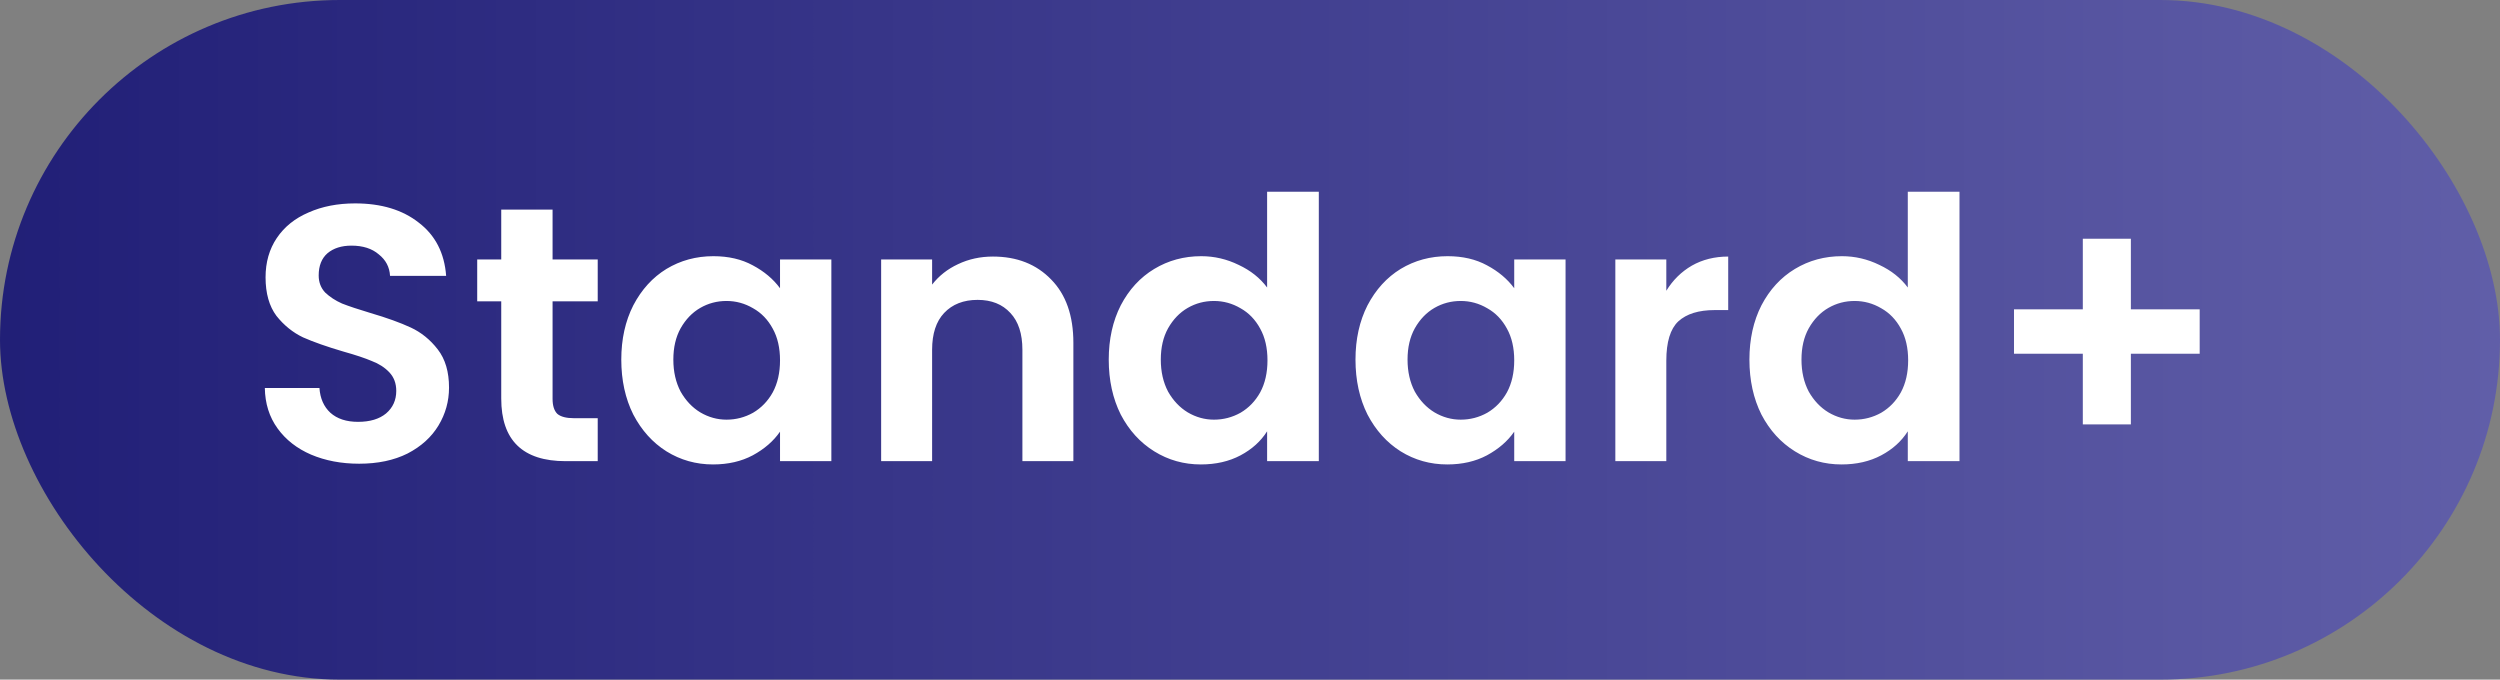
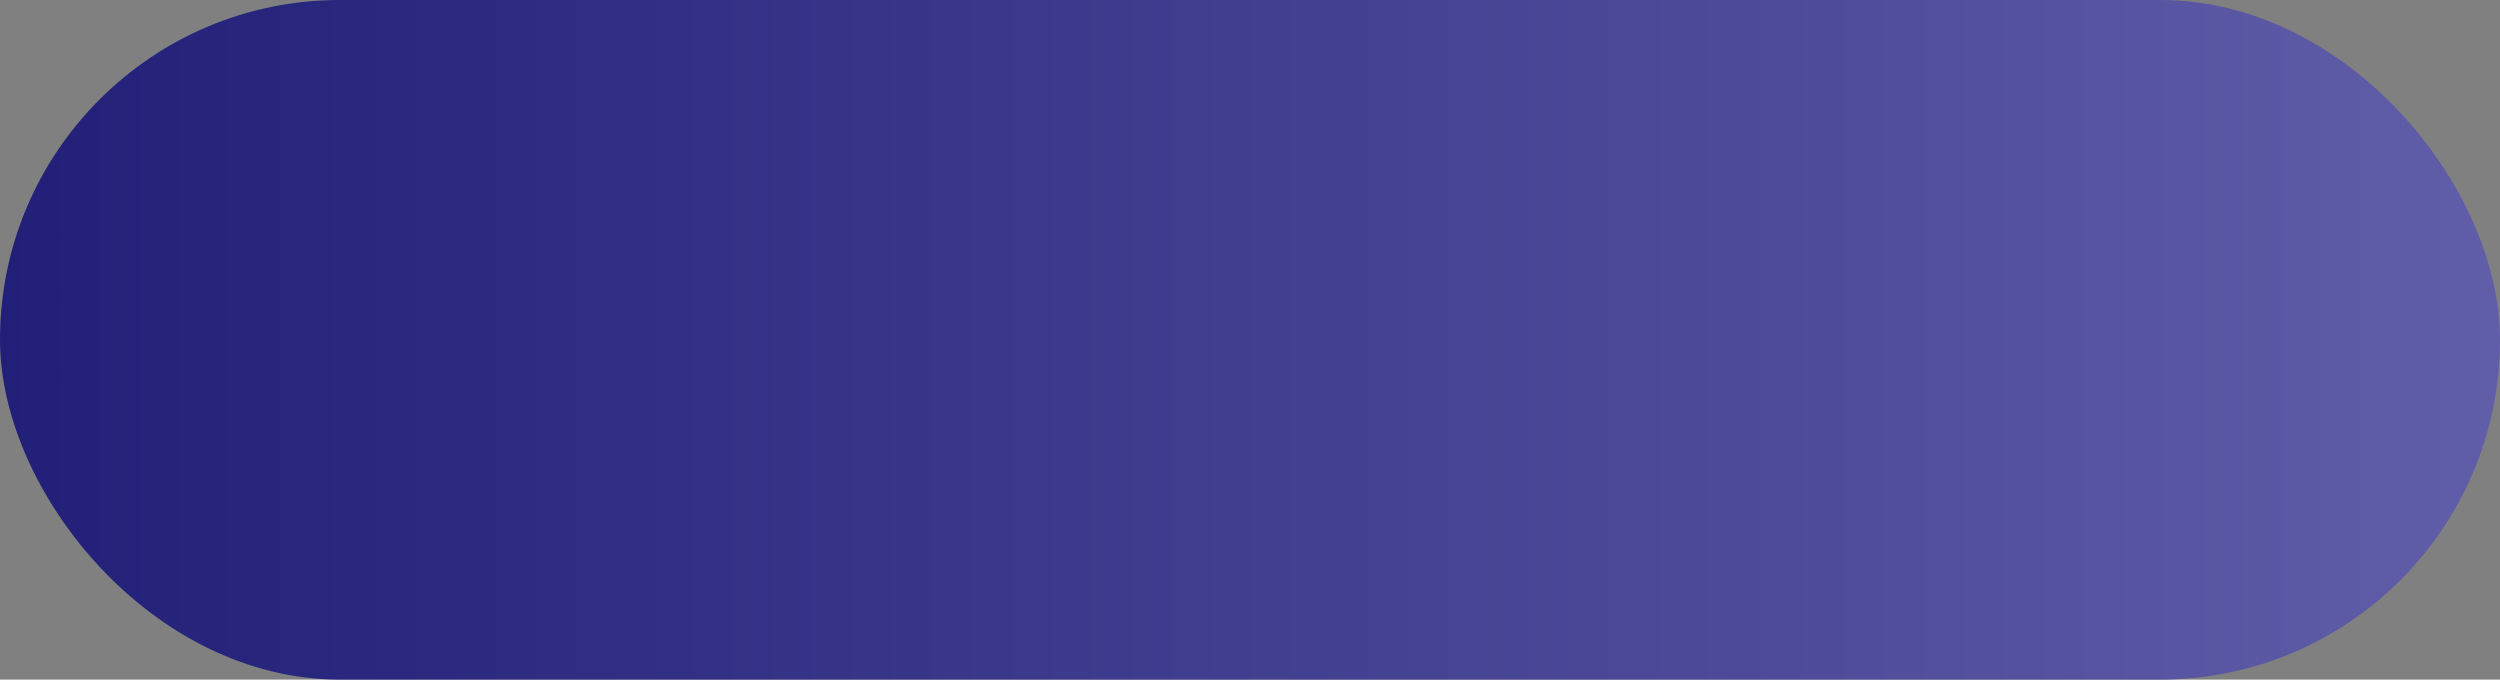
<svg xmlns="http://www.w3.org/2000/svg" width="103" height="28" viewBox="0 0 103 28" fill="none">
  <rect x="0" y="0" width="103" height="28" fill="#808080" stroke="none" />
  <rect width="103" height="28" rx="14" fill="url(#paint0_linear_2162_14510)" />
-   <path d="M14.796 19.105C14.066 19.105 13.405 18.98 12.816 18.73C12.236 18.48 11.775 18.12 11.435 17.65C11.095 17.18 10.921 16.625 10.911 15.985H13.161C13.191 16.415 13.341 16.755 13.611 17.005C13.89 17.255 14.271 17.38 14.751 17.38C15.241 17.38 15.626 17.265 15.905 17.035C16.186 16.795 16.326 16.485 16.326 16.105C16.326 15.795 16.23 15.54 16.041 15.34C15.851 15.14 15.611 14.985 15.32 14.875C15.04 14.755 14.65 14.625 14.15 14.485C13.47 14.285 12.915 14.09 12.486 13.9C12.066 13.7 11.7 13.405 11.39 13.015C11.091 12.615 10.941 12.085 10.941 11.425C10.941 10.805 11.095 10.265 11.405 9.805C11.716 9.345 12.15 8.995 12.71 8.755C13.271 8.505 13.911 8.38 14.63 8.38C15.71 8.38 16.585 8.645 17.256 9.175C17.936 9.695 18.311 10.425 18.381 11.365H16.07C16.05 11.005 15.896 10.71 15.605 10.48C15.325 10.24 14.95 10.12 14.48 10.12C14.07 10.12 13.741 10.225 13.491 10.435C13.251 10.645 13.13 10.95 13.13 11.35C13.13 11.63 13.22 11.865 13.4 12.055C13.591 12.235 13.82 12.385 14.091 12.505C14.37 12.615 14.761 12.745 15.261 12.895C15.941 13.095 16.495 13.295 16.925 13.495C17.355 13.695 17.726 13.995 18.035 14.395C18.346 14.795 18.5 15.32 18.5 15.97C18.5 16.53 18.355 17.05 18.066 17.53C17.776 18.01 17.351 18.395 16.791 18.685C16.23 18.965 15.566 19.105 14.796 19.105ZM22.766 12.415V16.435C22.766 16.715 22.831 16.92 22.961 17.05C23.101 17.17 23.331 17.23 23.651 17.23H24.626V19H23.306C21.536 19 20.651 18.14 20.651 16.42V12.415H19.661V10.69H20.651V8.635H22.766V10.69H24.626V12.415H22.766ZM25.597 14.815C25.597 13.975 25.762 13.23 26.092 12.58C26.432 11.93 26.887 11.43 27.457 11.08C28.037 10.73 28.682 10.555 29.392 10.555C30.012 10.555 30.552 10.68 31.012 10.93C31.482 11.18 31.857 11.495 32.137 11.875V10.69H34.252V19H32.137V17.785C31.867 18.175 31.492 18.5 31.012 18.76C30.542 19.01 29.997 19.135 29.377 19.135C28.677 19.135 28.037 18.955 27.457 18.595C26.887 18.235 26.432 17.73 26.092 17.08C25.762 16.42 25.597 15.665 25.597 14.815ZM32.137 14.845C32.137 14.335 32.037 13.9 31.837 13.54C31.637 13.17 31.367 12.89 31.027 12.7C30.687 12.5 30.322 12.4 29.932 12.4C29.542 12.4 29.182 12.495 28.852 12.685C28.522 12.875 28.252 13.155 28.042 13.525C27.842 13.885 27.742 14.315 27.742 14.815C27.742 15.315 27.842 15.755 28.042 16.135C28.252 16.505 28.522 16.79 28.852 16.99C29.192 17.19 29.552 17.29 29.932 17.29C30.322 17.29 30.687 17.195 31.027 17.005C31.367 16.805 31.637 16.525 31.837 16.165C32.037 15.795 32.137 15.355 32.137 14.845ZM40.908 10.57C41.898 10.57 42.698 10.885 43.308 11.515C43.918 12.135 44.223 13.005 44.223 14.125V19H42.123V14.41C42.123 13.75 41.958 13.245 41.628 12.895C41.298 12.535 40.848 12.355 40.278 12.355C39.698 12.355 39.238 12.535 38.898 12.895C38.568 13.245 38.403 13.75 38.403 14.41V19H36.303V10.69H38.403V11.725C38.683 11.365 39.038 11.085 39.468 10.885C39.908 10.675 40.388 10.57 40.908 10.57ZM45.68 14.815C45.68 13.975 45.845 13.23 46.175 12.58C46.515 11.93 46.975 11.43 47.555 11.08C48.135 10.73 48.78 10.555 49.49 10.555C50.03 10.555 50.545 10.675 51.035 10.915C51.525 11.145 51.915 11.455 52.205 11.845V7.9H54.335V19H52.205V17.77C51.945 18.18 51.58 18.51 51.11 18.76C50.64 19.01 50.095 19.135 49.475 19.135C48.775 19.135 48.135 18.955 47.555 18.595C46.975 18.235 46.515 17.73 46.175 17.08C45.845 16.42 45.68 15.665 45.68 14.815ZM52.22 14.845C52.22 14.335 52.12 13.9 51.92 13.54C51.72 13.17 51.45 12.89 51.11 12.7C50.77 12.5 50.405 12.4 50.015 12.4C49.625 12.4 49.265 12.495 48.935 12.685C48.605 12.875 48.335 13.155 48.125 13.525C47.925 13.885 47.825 14.315 47.825 14.815C47.825 15.315 47.925 15.755 48.125 16.135C48.335 16.505 48.605 16.79 48.935 16.99C49.275 17.19 49.635 17.29 50.015 17.29C50.405 17.29 50.77 17.195 51.11 17.005C51.45 16.805 51.72 16.525 51.92 16.165C52.12 15.795 52.22 15.355 52.22 14.845ZM55.846 14.815C55.846 13.975 56.011 13.23 56.341 12.58C56.681 11.93 57.136 11.43 57.706 11.08C58.286 10.73 58.931 10.555 59.641 10.555C60.261 10.555 60.801 10.68 61.261 10.93C61.731 11.18 62.106 11.495 62.386 11.875V10.69H64.501V19H62.386V17.785C62.116 18.175 61.741 18.5 61.261 18.76C60.791 19.01 60.246 19.135 59.626 19.135C58.926 19.135 58.286 18.955 57.706 18.595C57.136 18.235 56.681 17.73 56.341 17.08C56.011 16.42 55.846 15.665 55.846 14.815ZM62.386 14.845C62.386 14.335 62.286 13.9 62.086 13.54C61.886 13.17 61.616 12.89 61.276 12.7C60.936 12.5 60.571 12.4 60.181 12.4C59.791 12.4 59.431 12.495 59.101 12.685C58.771 12.875 58.501 13.155 58.291 13.525C58.091 13.885 57.991 14.315 57.991 14.815C57.991 15.315 58.091 15.755 58.291 16.135C58.501 16.505 58.771 16.79 59.101 16.99C59.441 17.19 59.801 17.29 60.181 17.29C60.571 17.29 60.936 17.195 61.276 17.005C61.616 16.805 61.886 16.525 62.086 16.165C62.286 15.795 62.386 15.355 62.386 14.845ZM68.652 11.98C68.922 11.54 69.272 11.195 69.702 10.945C70.142 10.695 70.642 10.57 71.202 10.57V12.775H70.647C69.987 12.775 69.487 12.93 69.147 13.24C68.817 13.55 68.652 14.09 68.652 14.86V19H66.552V10.69H68.652V11.98ZM72.076 14.815C72.076 13.975 72.241 13.23 72.571 12.58C72.911 11.93 73.371 11.43 73.951 11.08C74.531 10.73 75.176 10.555 75.886 10.555C76.426 10.555 76.941 10.675 77.431 10.915C77.921 11.145 78.311 11.455 78.601 11.845V7.9H80.731V19H78.601V17.77C78.341 18.18 77.976 18.51 77.506 18.76C77.036 19.01 76.491 19.135 75.871 19.135C75.171 19.135 74.531 18.955 73.951 18.595C73.371 18.235 72.911 17.73 72.571 17.08C72.241 16.42 72.076 15.665 72.076 14.815ZM78.616 14.845C78.616 14.335 78.516 13.9 78.316 13.54C78.116 13.17 77.846 12.89 77.506 12.7C77.166 12.5 76.801 12.4 76.411 12.4C76.021 12.4 75.661 12.495 75.331 12.685C75.001 12.875 74.731 13.155 74.521 13.525C74.321 13.885 74.221 14.315 74.221 14.815C74.221 15.315 74.321 15.755 74.521 16.135C74.731 16.505 75.001 16.79 75.331 16.99C75.671 17.19 76.031 17.29 76.411 17.29C76.801 17.29 77.166 17.195 77.506 17.005C77.846 16.805 78.116 16.525 78.316 16.165C78.516 15.795 78.616 15.355 78.616 14.845ZM90.627 14.575H87.792V17.485H85.812V14.575H82.977V12.745H85.812V9.835H87.792V12.745H90.627V14.575Z" fill="white" />
  <defs>
    <linearGradient id="paint0_linear_2162_14510" x1="103" y1="14" x2="-4.04433e-07" y2="14" gradientUnits="userSpaceOnUse">
      <stop stop-color="#605EA8" />
      <stop offset="1" stop-color="#211F77" />
    </linearGradient>
  </defs>
</svg>